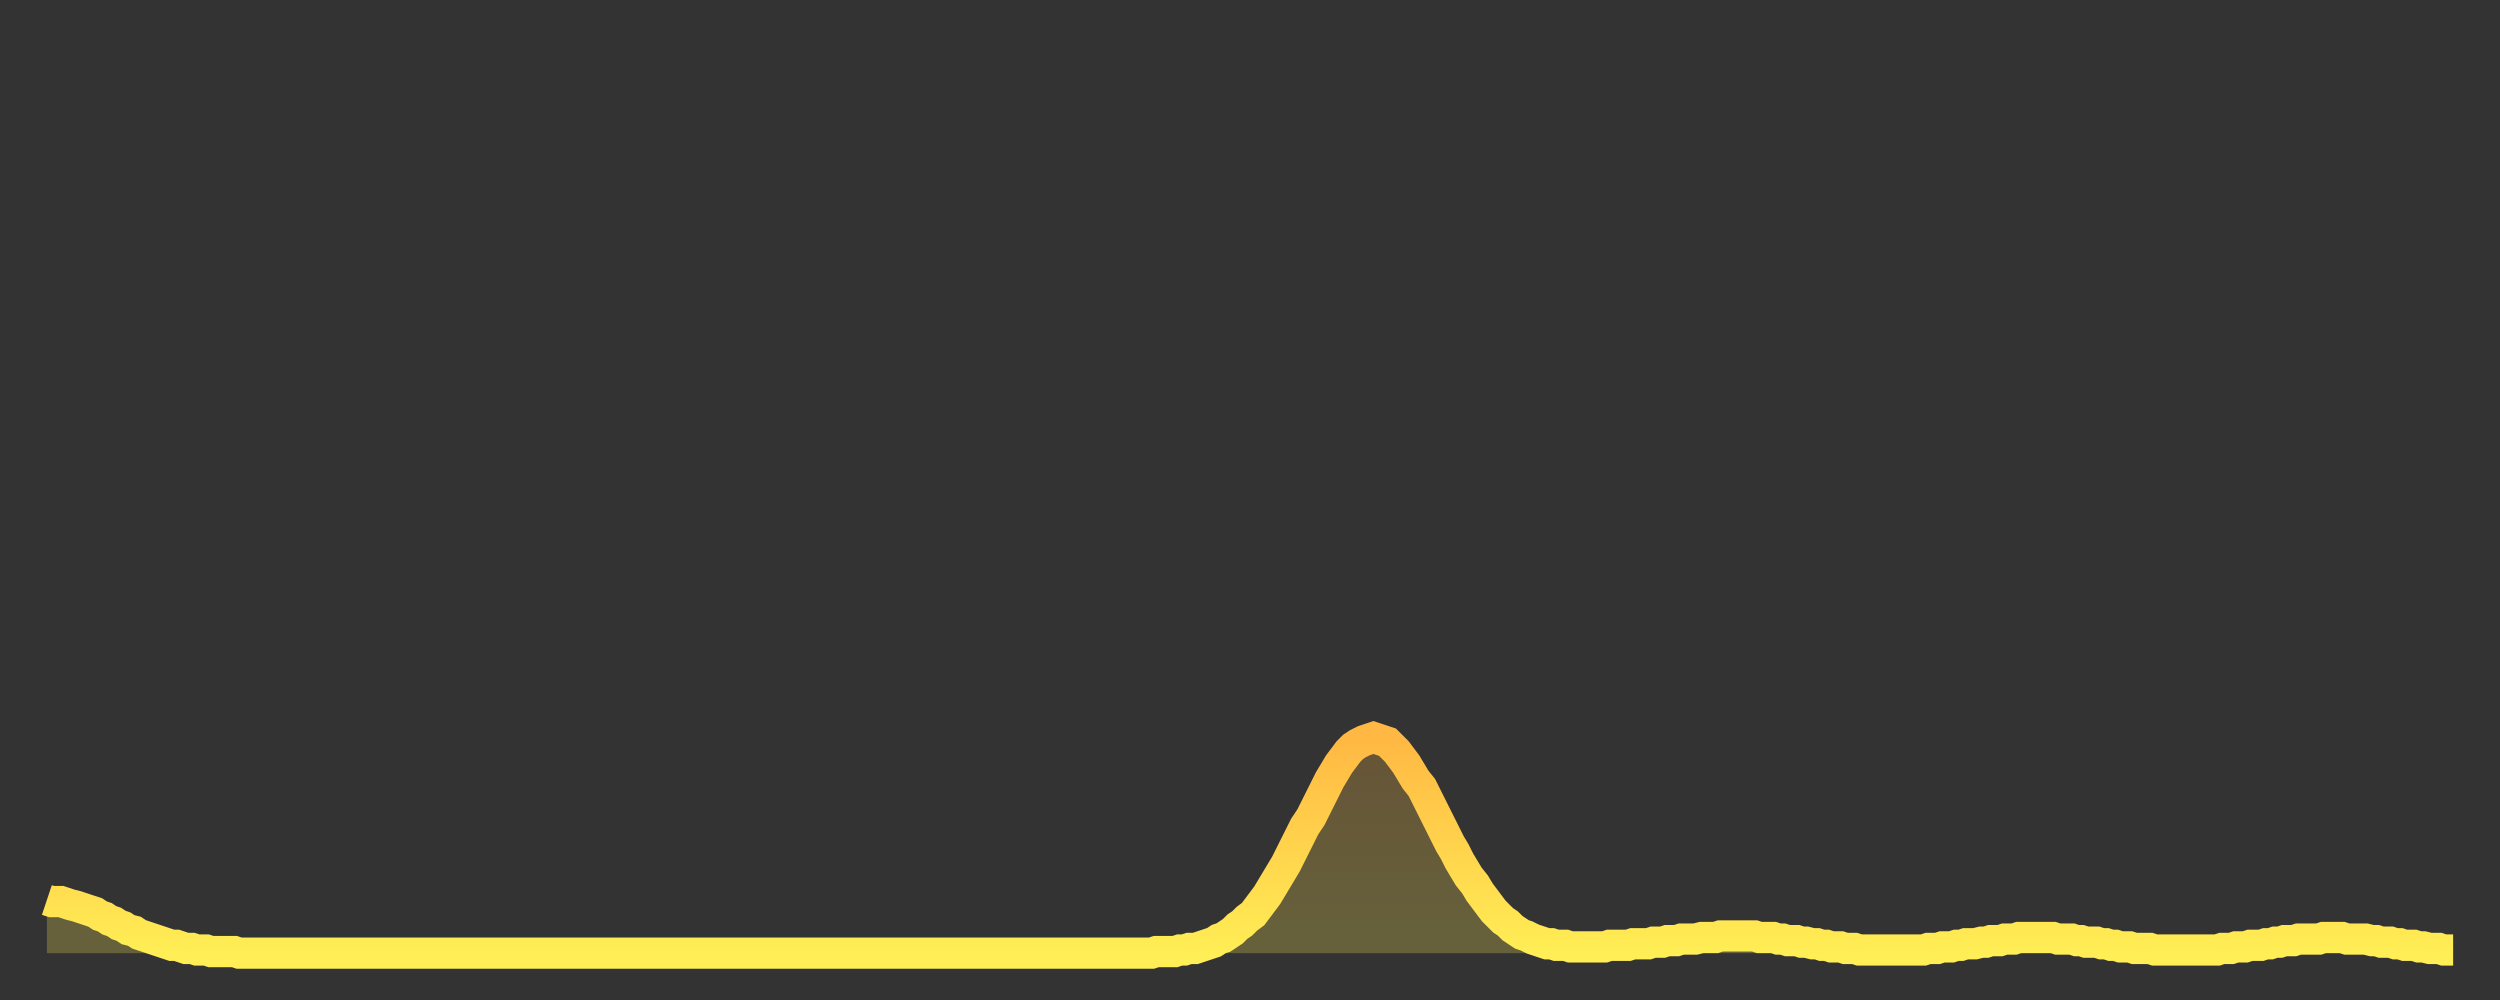
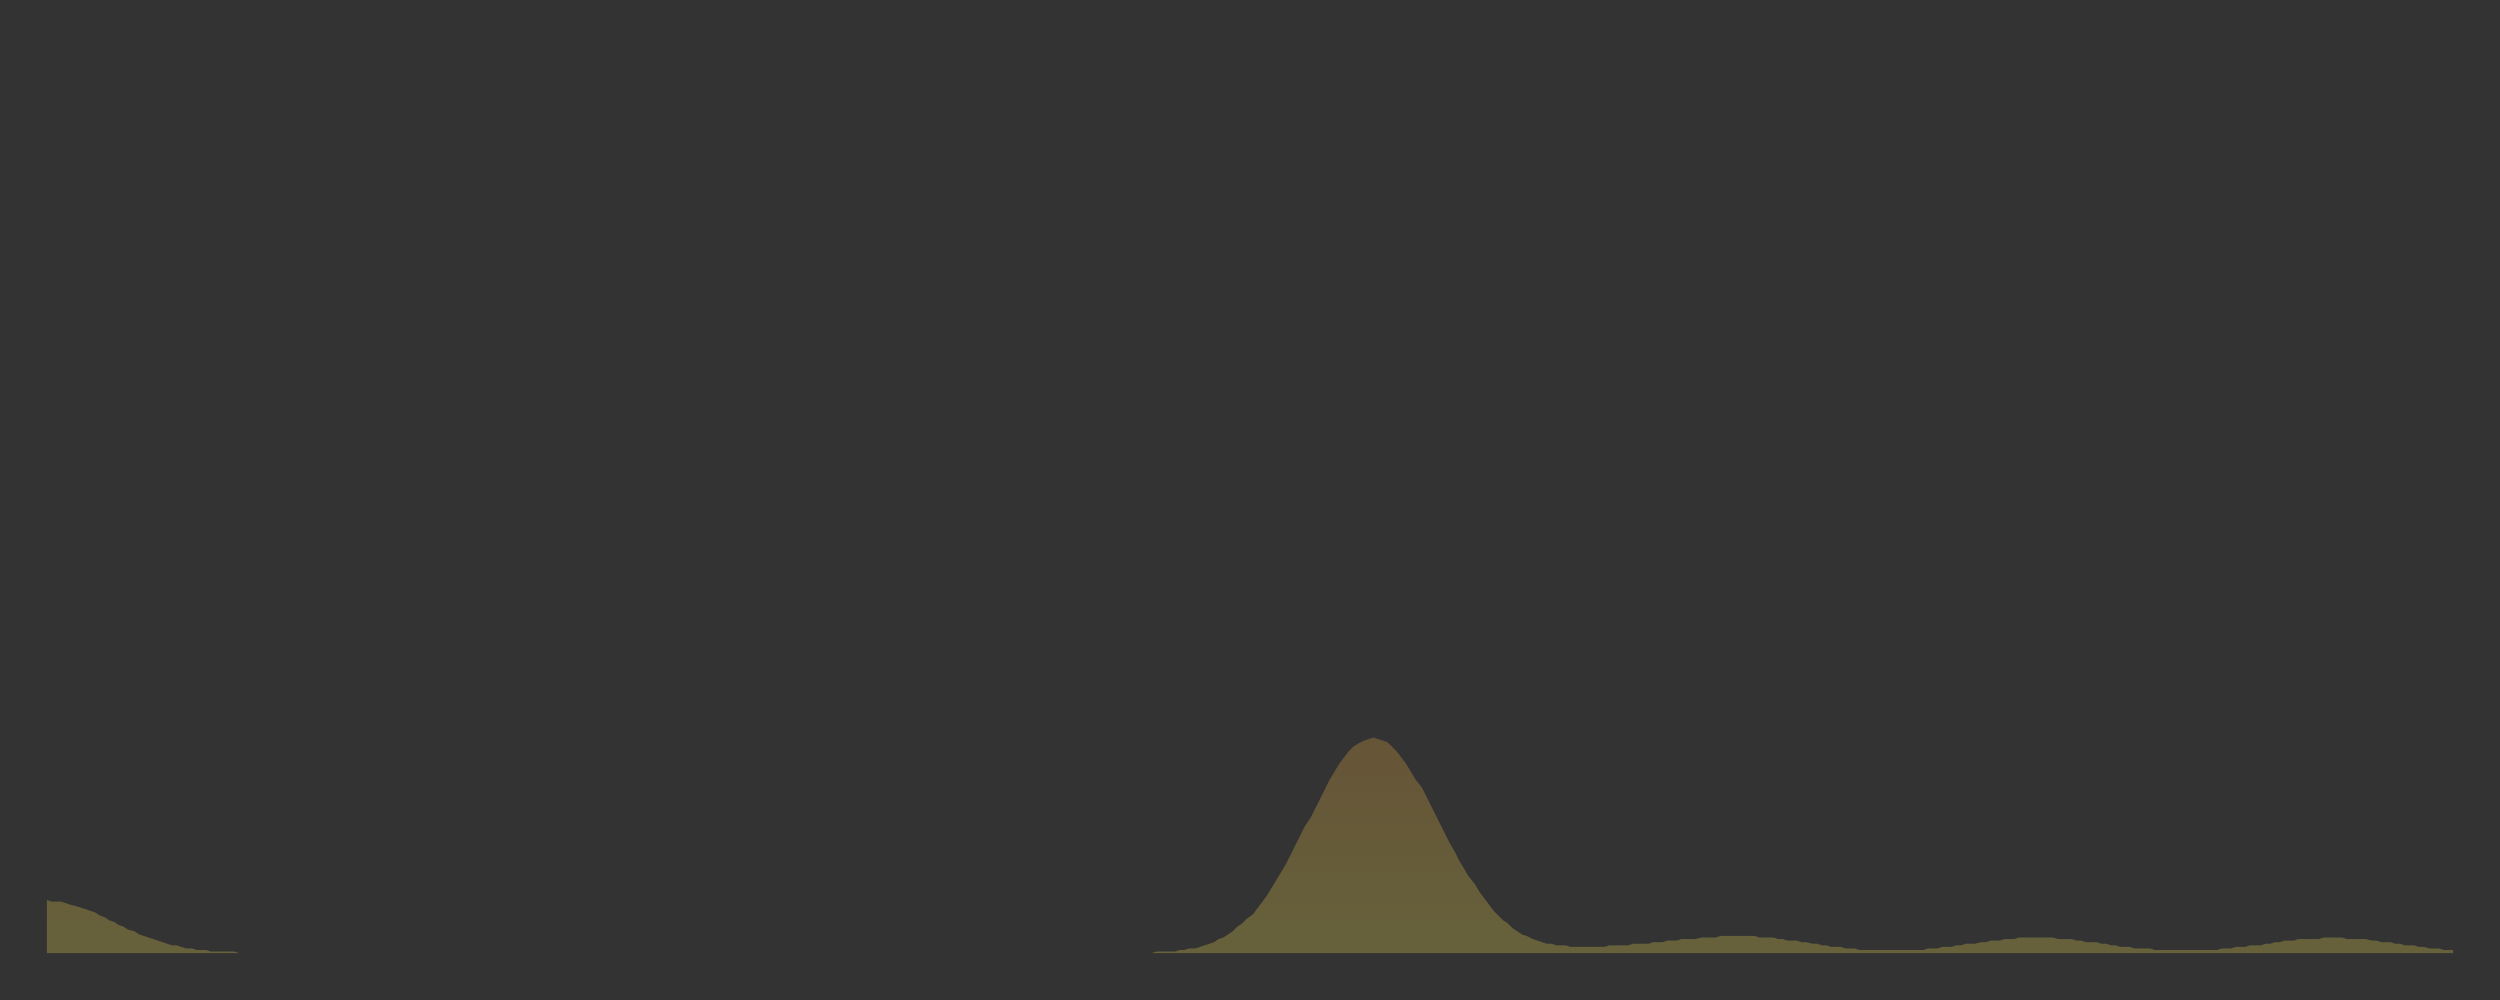
<svg xmlns="http://www.w3.org/2000/svg" baseProfile="full" height="64" version="1.1" width="160">
  <rect width="100%" height="100%" fill="#333333" stroke="none" />
  <defs>
    <linearGradient id="id729486" x1="0" x2="0" y1="0" y2="1">
      <stop offset="0%" stop-color="#ffb843" />
      <stop offset="50%" stop-color="#ffd34c" />
      <stop offset="100%" stop-color="#ffee55" />
    </linearGradient>
  </defs>
  <g transform="translate(3,3)">
    <g>
-       <path d="M 0.0 54.6 0.3 54.7 0.6 54.7 0.9 54.7 1.2 54.8 1.5 54.9 1.9 55.0 2.2 55.1 2.5 55.2 2.8 55.3 3.1 55.4 3.4 55.6 3.7 55.7 4.0 55.9 4.3 56.0 4.6 56.2 4.9 56.3 5.2 56.5 5.6 56.6 5.9 56.8 6.2 56.9 6.5 57.0 6.8 57.1 7.1 57.2 7.4 57.3 7.7 57.4 8.0 57.5 8.3 57.5 8.6 57.6 8.9 57.7 9.3 57.7 9.6 57.8 9.9 57.8 10.2 57.8 10.5 57.9 10.8 57.9 11.1 57.9 11.4 57.9 11.7 57.9 12.0 57.9 12.3 58.0 12.7 58.0 13.0 58.0 13.3 58.0 13.6 58.0 13.9 58.0 14.2 58.0 14.5 58.0 14.8 58.0 15.1 58.0 15.4 58.0 15.7 58.0 16.0 58.0 16.4 58.0 16.7 58.0 17.0 58.0 17.3 58.0 17.6 58.0 17.9 58.0 18.2 58.0 18.5 58.0 18.8 58.0 19.1 58.0 19.4 58.0 19.8 58.0 20.1 58.0 20.4 58.0 20.7 58.0 21.0 58.0 21.3 58.0 21.6 58.0 21.9 58.0 22.2 58.0 22.5 58.0 22.8 58.0 23.1 58.0 23.5 58.0 23.8 58.0 24.1 58.0 24.4 58.0 24.7 58.0 25.0 58.0 25.3 58.0 25.6 58.0 25.9 58.0 26.2 58.0 26.5 58.0 26.8 58.0 27.2 58.0 27.5 58.0 27.8 58.0 28.1 58.0 28.4 58.0 28.7 58.0 29.0 58.0 29.3 58.0 29.6 58.0 29.9 58.0 30.2 58.0 30.6 58.0 30.9 58.0 31.2 58.0 31.5 58.0 31.8 58.0 32.1 58.0 32.4 58.0 32.7 58.0 33.0 58.0 33.3 58.0 33.6 58.0 33.9 58.0 34.3 58.0 34.6 58.0 34.9 58.0 35.2 58.0 35.5 58.0 35.8 58.0 36.1 58.0 36.4 58.0 36.7 58.0 37.0 58.0 37.3 58.0 37.7 58.0 38.0 58.0 38.3 58.0 38.6 58.0 38.9 58.0 39.2 58.0 39.5 58.0 39.8 58.0 40.1 58.0 40.4 58.0 40.7 58.0 41.0 58.0 41.4 58.0 41.7 58.0 42.0 58.0 42.3 58.0 42.6 58.0 42.9 58.0 43.2 58.0 43.5 58.0 43.8 58.0 44.1 58.0 44.4 58.0 44.7 58.0 45.1 58.0 45.4 58.0 45.7 58.0 46.0 58.0 46.3 58.0 46.6 58.0 46.9 58.0 47.2 58.0 47.5 58.0 47.8 58.0 48.1 58.0 48.5 58.0 48.8 58.0 49.1 58.0 49.4 58.0 49.7 58.0 50.0 58.0 50.3 58.0 50.6 58.0 50.9 58.0 51.2 58.0 51.5 58.0 51.8 58.0 52.2 58.0 52.5 58.0 52.8 58.0 53.1 58.0 53.4 58.0 53.7 58.0 54.0 58.0 54.3 58.0 54.6 58.0 54.9 58.0 55.2 58.0 55.6 58.0 55.9 58.0 56.2 58.0 56.5 58.0 56.8 58.0 57.1 58.0 57.4 58.0 57.7 58.0 58.0 58.0 58.3 58.0 58.6 58.0 58.9 58.0 59.3 58.0 59.6 58.0 59.9 58.0 60.2 58.0 60.5 58.0 60.8 58.0 61.1 58.0 61.4 58.0 61.7 58.0 62.0 58.0 62.3 58.0 62.6 58.0 63.0 58.0 63.3 58.0 63.6 58.0 63.9 58.0 64.2 58.0 64.5 58.0 64.8 58.0 65.1 58.0 65.4 58.0 65.7 58.0 66.0 58.0 66.4 58.0 66.7 58.0 67.0 58.0 67.3 58.0 67.6 58.0 67.9 58.0 68.2 58.0 68.5 58.0 68.8 58.0 69.1 58.0 69.4 58.0 69.7 58.0 70.1 58.0 70.4 58.0 70.7 58.0 71.0 57.9 71.3 57.9 71.6 57.9 71.9 57.9 72.2 57.9 72.5 57.8 72.8 57.8 73.1 57.7 73.5 57.7 73.8 57.6 74.1 57.5 74.4 57.4 74.7 57.3 75.0 57.1 75.3 57.0 75.6 56.8 75.9 56.6 76.2 56.3 76.5 56.1 76.8 55.8 77.2 55.5 77.5 55.1 77.8 54.7 78.1 54.3 78.4 53.8 78.7 53.3 79.0 52.8 79.3 52.3 79.6 51.7 79.9 51.1 80.2 50.5 80.5 49.9 80.9 49.3 81.2 48.7 81.5 48.1 81.8 47.5 82.1 46.9 82.4 46.4 82.7 45.9 83.0 45.5 83.3 45.1 83.6 44.8 83.9 44.6 84.3 44.4 84.6 44.3 84.9 44.2 85.2 44.3 85.5 44.4 85.8 44.5 86.1 44.8 86.4 45.1 86.7 45.5 87.0 45.9 87.3 46.4 87.6 46.9 88.0 47.4 88.3 48.0 88.6 48.6 88.9 49.2 89.2 49.8 89.5 50.4 89.8 51.0 90.1 51.5 90.4 52.1 90.7 52.6 91.0 53.1 91.4 53.6 91.7 54.1 92.0 54.5 92.3 54.9 92.6 55.3 92.9 55.6 93.2 55.9 93.5 56.1 93.8 56.4 94.1 56.6 94.4 56.8 94.7 56.9 95.1 57.1 95.4 57.2 95.7 57.3 96.0 57.4 96.3 57.4 96.6 57.5 96.9 57.5 97.2 57.5 97.5 57.6 97.8 57.6 98.1 57.6 98.4 57.6 98.8 57.6 99.1 57.6 99.4 57.6 99.7 57.6 100.0 57.5 100.3 57.5 100.6 57.5 100.9 57.5 101.2 57.5 101.5 57.4 101.8 57.4 102.2 57.4 102.5 57.4 102.8 57.3 103.1 57.3 103.4 57.3 103.7 57.2 104.0 57.2 104.3 57.2 104.6 57.1 104.9 57.1 105.2 57.1 105.5 57.1 105.9 57.0 106.2 57.0 106.5 57.0 106.8 57.0 107.1 56.9 107.4 56.9 107.7 56.9 108.0 56.9 108.3 56.9 108.6 56.9 108.9 56.9 109.3 56.9 109.6 57.0 109.9 57.0 110.2 57.0 110.5 57.0 110.8 57.1 111.1 57.1 111.4 57.2 111.7 57.2 112.0 57.2 112.3 57.3 112.6 57.3 113.0 57.4 113.3 57.4 113.6 57.5 113.9 57.5 114.2 57.6 114.5 57.6 114.8 57.6 115.1 57.7 115.4 57.7 115.7 57.7 116.0 57.8 116.3 57.8 116.7 57.8 117.0 57.8 117.3 57.8 117.6 57.8 117.9 57.8 118.2 57.8 118.5 57.8 118.8 57.8 119.1 57.8 119.4 57.8 119.7 57.8 120.1 57.8 120.4 57.7 120.7 57.7 121.0 57.7 121.3 57.6 121.6 57.6 121.9 57.6 122.2 57.5 122.5 57.5 122.8 57.4 123.1 57.4 123.4 57.4 123.8 57.3 124.1 57.3 124.4 57.2 124.7 57.2 125.0 57.2 125.3 57.1 125.6 57.1 125.9 57.1 126.2 57.0 126.5 57.0 126.8 57.0 127.2 57.0 127.5 57.0 127.8 57.0 128.1 57.0 128.4 57.0 128.7 57.1 129.0 57.1 129.3 57.1 129.6 57.1 129.9 57.2 130.2 57.2 130.5 57.3 130.9 57.3 131.2 57.3 131.5 57.4 131.8 57.4 132.1 57.5 132.4 57.5 132.7 57.6 133.0 57.6 133.3 57.6 133.6 57.7 133.9 57.7 134.2 57.7 134.6 57.7 134.9 57.8 135.2 57.8 135.5 57.8 135.8 57.8 136.1 57.8 136.4 57.8 136.7 57.8 137.0 57.8 137.3 57.8 137.6 57.8 138.0 57.8 138.3 57.8 138.6 57.8 138.9 57.8 139.2 57.7 139.5 57.7 139.8 57.7 140.1 57.6 140.4 57.6 140.7 57.6 141.0 57.5 141.3 57.5 141.7 57.5 142.0 57.4 142.3 57.4 142.6 57.3 142.9 57.3 143.2 57.2 143.5 57.2 143.8 57.2 144.1 57.1 144.4 57.1 144.7 57.1 145.1 57.1 145.4 57.1 145.7 57.0 146.0 57.0 146.3 57.0 146.6 57.0 146.9 57.0 147.2 57.1 147.5 57.1 147.8 57.1 148.1 57.1 148.4 57.1 148.8 57.2 149.1 57.2 149.4 57.3 149.7 57.3 150.0 57.3 150.3 57.4 150.6 57.4 150.9 57.5 151.2 57.5 151.5 57.5 151.8 57.6 152.1 57.6 152.5 57.7 152.8 57.7 153.1 57.7 153.4 57.8 153.7 57.8 154.0 57.8" fill="none" id="graph-curve" opacity="1" stroke="url(#id729486)" stroke-width="2" />
      <path d="M 0 58 L 0.0 54.6 0.3 54.7 0.6 54.7 0.9 54.7 1.2 54.8 1.5 54.9 1.9 55.0 2.2 55.1 2.5 55.2 2.8 55.3 3.1 55.4 3.4 55.6 3.7 55.7 4.0 55.9 4.3 56.0 4.6 56.2 4.9 56.3 5.2 56.5 5.6 56.6 5.9 56.8 6.2 56.9 6.5 57.0 6.8 57.1 7.1 57.2 7.4 57.3 7.7 57.4 8.0 57.5 8.3 57.5 8.6 57.6 8.9 57.7 9.3 57.7 9.6 57.8 9.9 57.8 10.2 57.8 10.5 57.9 10.8 57.9 11.1 57.9 11.4 57.9 11.7 57.9 12.0 57.9 12.3 58.0 12.7 58.0 13.0 58.0 13.3 58.0 13.6 58.0 13.9 58.0 14.2 58.0 14.5 58.0 14.8 58.0 15.1 58.0 15.4 58.0 15.7 58.0 16.0 58.0 16.4 58.0 16.7 58.0 17.0 58.0 17.3 58.0 17.6 58.0 17.9 58.0 18.2 58.0 18.5 58.0 18.8 58.0 19.1 58.0 19.4 58.0 19.8 58.0 20.1 58.0 20.4 58.0 20.7 58.0 21.0 58.0 21.3 58.0 21.6 58.0 21.9 58.0 22.2 58.0 22.5 58.0 22.8 58.0 23.1 58.0 23.5 58.0 23.8 58.0 24.1 58.0 24.4 58.0 24.7 58.0 25.0 58.0 25.3 58.0 25.6 58.0 25.9 58.0 26.2 58.0 26.5 58.0 26.8 58.0 27.2 58.0 27.5 58.0 27.8 58.0 28.1 58.0 28.4 58.0 28.7 58.0 29.0 58.0 29.3 58.0 29.6 58.0 29.9 58.0 30.2 58.0 30.6 58.0 30.9 58.0 31.2 58.0 31.5 58.0 31.8 58.0 32.1 58.0 32.4 58.0 32.7 58.0 33.0 58.0 33.3 58.0 33.6 58.0 33.9 58.0 34.3 58.0 34.6 58.0 34.9 58.0 35.2 58.0 35.5 58.0 35.8 58.0 36.1 58.0 36.4 58.0 36.7 58.0 37.0 58.0 37.3 58.0 37.7 58.0 38.0 58.0 38.3 58.0 38.6 58.0 38.9 58.0 39.2 58.0 39.5 58.0 39.8 58.0 40.1 58.0 40.4 58.0 40.7 58.0 41.0 58.0 41.4 58.0 41.7 58.0 42.0 58.0 42.3 58.0 42.6 58.0 42.9 58.0 43.2 58.0 43.5 58.0 43.8 58.0 44.1 58.0 44.4 58.0 44.7 58.0 45.1 58.0 45.4 58.0 45.7 58.0 46.0 58.0 46.3 58.0 46.6 58.0 46.9 58.0 47.2 58.0 47.5 58.0 47.8 58.0 48.1 58.0 48.5 58.0 48.8 58.0 49.1 58.0 49.4 58.0 49.7 58.0 50.0 58.0 50.3 58.0 50.6 58.0 50.9 58.0 51.2 58.0 51.5 58.0 51.8 58.0 52.2 58.0 52.5 58.0 52.8 58.0 53.1 58.0 53.4 58.0 53.7 58.0 54.0 58.0 54.3 58.0 54.6 58.0 54.9 58.0 55.2 58.0 55.6 58.0 55.9 58.0 56.2 58.0 56.5 58.0 56.8 58.0 57.1 58.0 57.4 58.0 57.7 58.0 58.0 58.0 58.3 58.0 58.6 58.0 58.9 58.0 59.3 58.0 59.6 58.0 59.9 58.0 60.2 58.0 60.5 58.0 60.8 58.0 61.1 58.0 61.4 58.0 61.7 58.0 62.0 58.0 62.3 58.0 62.6 58.0 63.0 58.0 63.3 58.0 63.6 58.0 63.9 58.0 64.2 58.0 64.5 58.0 64.8 58.0 65.1 58.0 65.4 58.0 65.7 58.0 66.0 58.0 66.4 58.0 66.7 58.0 67.0 58.0 67.3 58.0 67.6 58.0 67.9 58.0 68.2 58.0 68.5 58.0 68.8 58.0 69.1 58.0 69.4 58.0 69.7 58.0 70.1 58.0 70.4 58.0 70.7 58.0 71.0 57.9 71.3 57.9 71.6 57.9 71.9 57.9 72.2 57.9 72.5 57.8 72.8 57.8 73.1 57.7 73.5 57.7 73.8 57.6 74.1 57.5 74.4 57.4 74.7 57.3 75.0 57.1 75.3 57.0 75.6 56.8 75.9 56.6 76.2 56.3 76.5 56.1 76.8 55.8 77.2 55.5 77.5 55.1 77.8 54.7 78.1 54.3 78.4 53.8 78.7 53.3 79.0 52.8 79.3 52.3 79.6 51.7 79.9 51.1 80.2 50.5 80.5 49.9 80.9 49.3 81.2 48.7 81.5 48.1 81.8 47.5 82.1 46.9 82.4 46.4 82.7 45.9 83.0 45.5 83.3 45.1 83.6 44.8 83.9 44.6 84.3 44.4 84.6 44.3 84.9 44.2 85.2 44.3 85.5 44.4 85.8 44.5 86.1 44.8 86.4 45.1 86.7 45.5 87.0 45.9 87.3 46.4 87.6 46.9 88.0 47.4 88.3 48.0 88.6 48.6 88.9 49.2 89.2 49.8 89.5 50.4 89.8 51.0 90.1 51.5 90.4 52.1 90.7 52.6 91.0 53.1 91.4 53.6 91.7 54.1 92.0 54.5 92.3 54.9 92.6 55.3 92.9 55.6 93.2 55.9 93.5 56.1 93.8 56.4 94.1 56.6 94.4 56.8 94.7 56.9 95.1 57.1 95.4 57.2 95.7 57.3 96.0 57.4 96.3 57.4 96.6 57.5 96.9 57.5 97.2 57.5 97.5 57.6 97.8 57.6 98.1 57.6 98.4 57.6 98.8 57.6 99.1 57.6 99.4 57.6 99.7 57.6 100.0 57.5 100.3 57.5 100.6 57.5 100.9 57.5 101.2 57.5 101.5 57.4 101.8 57.4 102.2 57.4 102.5 57.4 102.8 57.3 103.1 57.3 103.4 57.3 103.7 57.2 104.0 57.2 104.3 57.2 104.6 57.1 104.9 57.1 105.2 57.1 105.5 57.1 105.9 57.0 106.2 57.0 106.5 57.0 106.8 57.0 107.1 56.9 107.4 56.9 107.7 56.9 108.0 56.9 108.3 56.9 108.6 56.9 108.9 56.9 109.3 56.9 109.6 57.0 109.9 57.0 110.2 57.0 110.5 57.0 110.8 57.1 111.1 57.1 111.4 57.2 111.7 57.2 112.0 57.2 112.3 57.3 112.6 57.3 113.0 57.4 113.3 57.4 113.6 57.5 113.9 57.5 114.2 57.6 114.5 57.6 114.8 57.6 115.1 57.7 115.4 57.7 115.7 57.7 116.0 57.8 116.3 57.8 116.7 57.8 117.0 57.8 117.3 57.8 117.6 57.8 117.9 57.8 118.2 57.8 118.5 57.8 118.8 57.8 119.1 57.8 119.4 57.8 119.7 57.8 120.1 57.8 120.4 57.7 120.7 57.7 121.0 57.7 121.3 57.6 121.6 57.6 121.9 57.6 122.2 57.5 122.5 57.5 122.8 57.4 123.1 57.4 123.4 57.4 123.8 57.3 124.1 57.3 124.4 57.2 124.7 57.2 125.0 57.2 125.3 57.1 125.6 57.1 125.9 57.1 126.2 57.0 126.5 57.0 126.8 57.0 127.2 57.0 127.5 57.0 127.8 57.0 128.1 57.0 128.4 57.0 128.7 57.1 129.0 57.1 129.3 57.1 129.6 57.1 129.9 57.2 130.2 57.2 130.5 57.3 130.9 57.3 131.2 57.3 131.5 57.4 131.8 57.4 132.1 57.5 132.4 57.5 132.7 57.6 133.0 57.6 133.3 57.6 133.6 57.7 133.9 57.7 134.2 57.7 134.6 57.7 134.9 57.8 135.2 57.8 135.5 57.8 135.8 57.8 136.1 57.8 136.4 57.8 136.7 57.8 137.0 57.8 137.3 57.8 137.6 57.8 138.0 57.8 138.3 57.8 138.6 57.8 138.9 57.8 139.2 57.7 139.5 57.7 139.8 57.7 140.1 57.6 140.4 57.6 140.7 57.6 141.0 57.5 141.3 57.5 141.7 57.5 142.0 57.4 142.3 57.4 142.6 57.3 142.9 57.3 143.2 57.2 143.5 57.2 143.8 57.2 144.1 57.1 144.4 57.1 144.7 57.1 145.1 57.1 145.4 57.1 145.7 57.0 146.0 57.0 146.3 57.0 146.6 57.0 146.9 57.0 147.2 57.1 147.5 57.1 147.8 57.1 148.1 57.1 148.4 57.1 148.8 57.2 149.1 57.2 149.4 57.3 149.7 57.3 150.0 57.3 150.3 57.4 150.6 57.4 150.9 57.5 151.2 57.5 151.5 57.5 151.8 57.6 152.1 57.6 152.5 57.7 152.8 57.7 153.1 57.7 153.4 57.8 153.7 57.8 154.0 57.8 154 58" fill="url(#id729486)" fill-opacity=".25" id="graph-shadow" />
    </g>
  </g>
</svg>